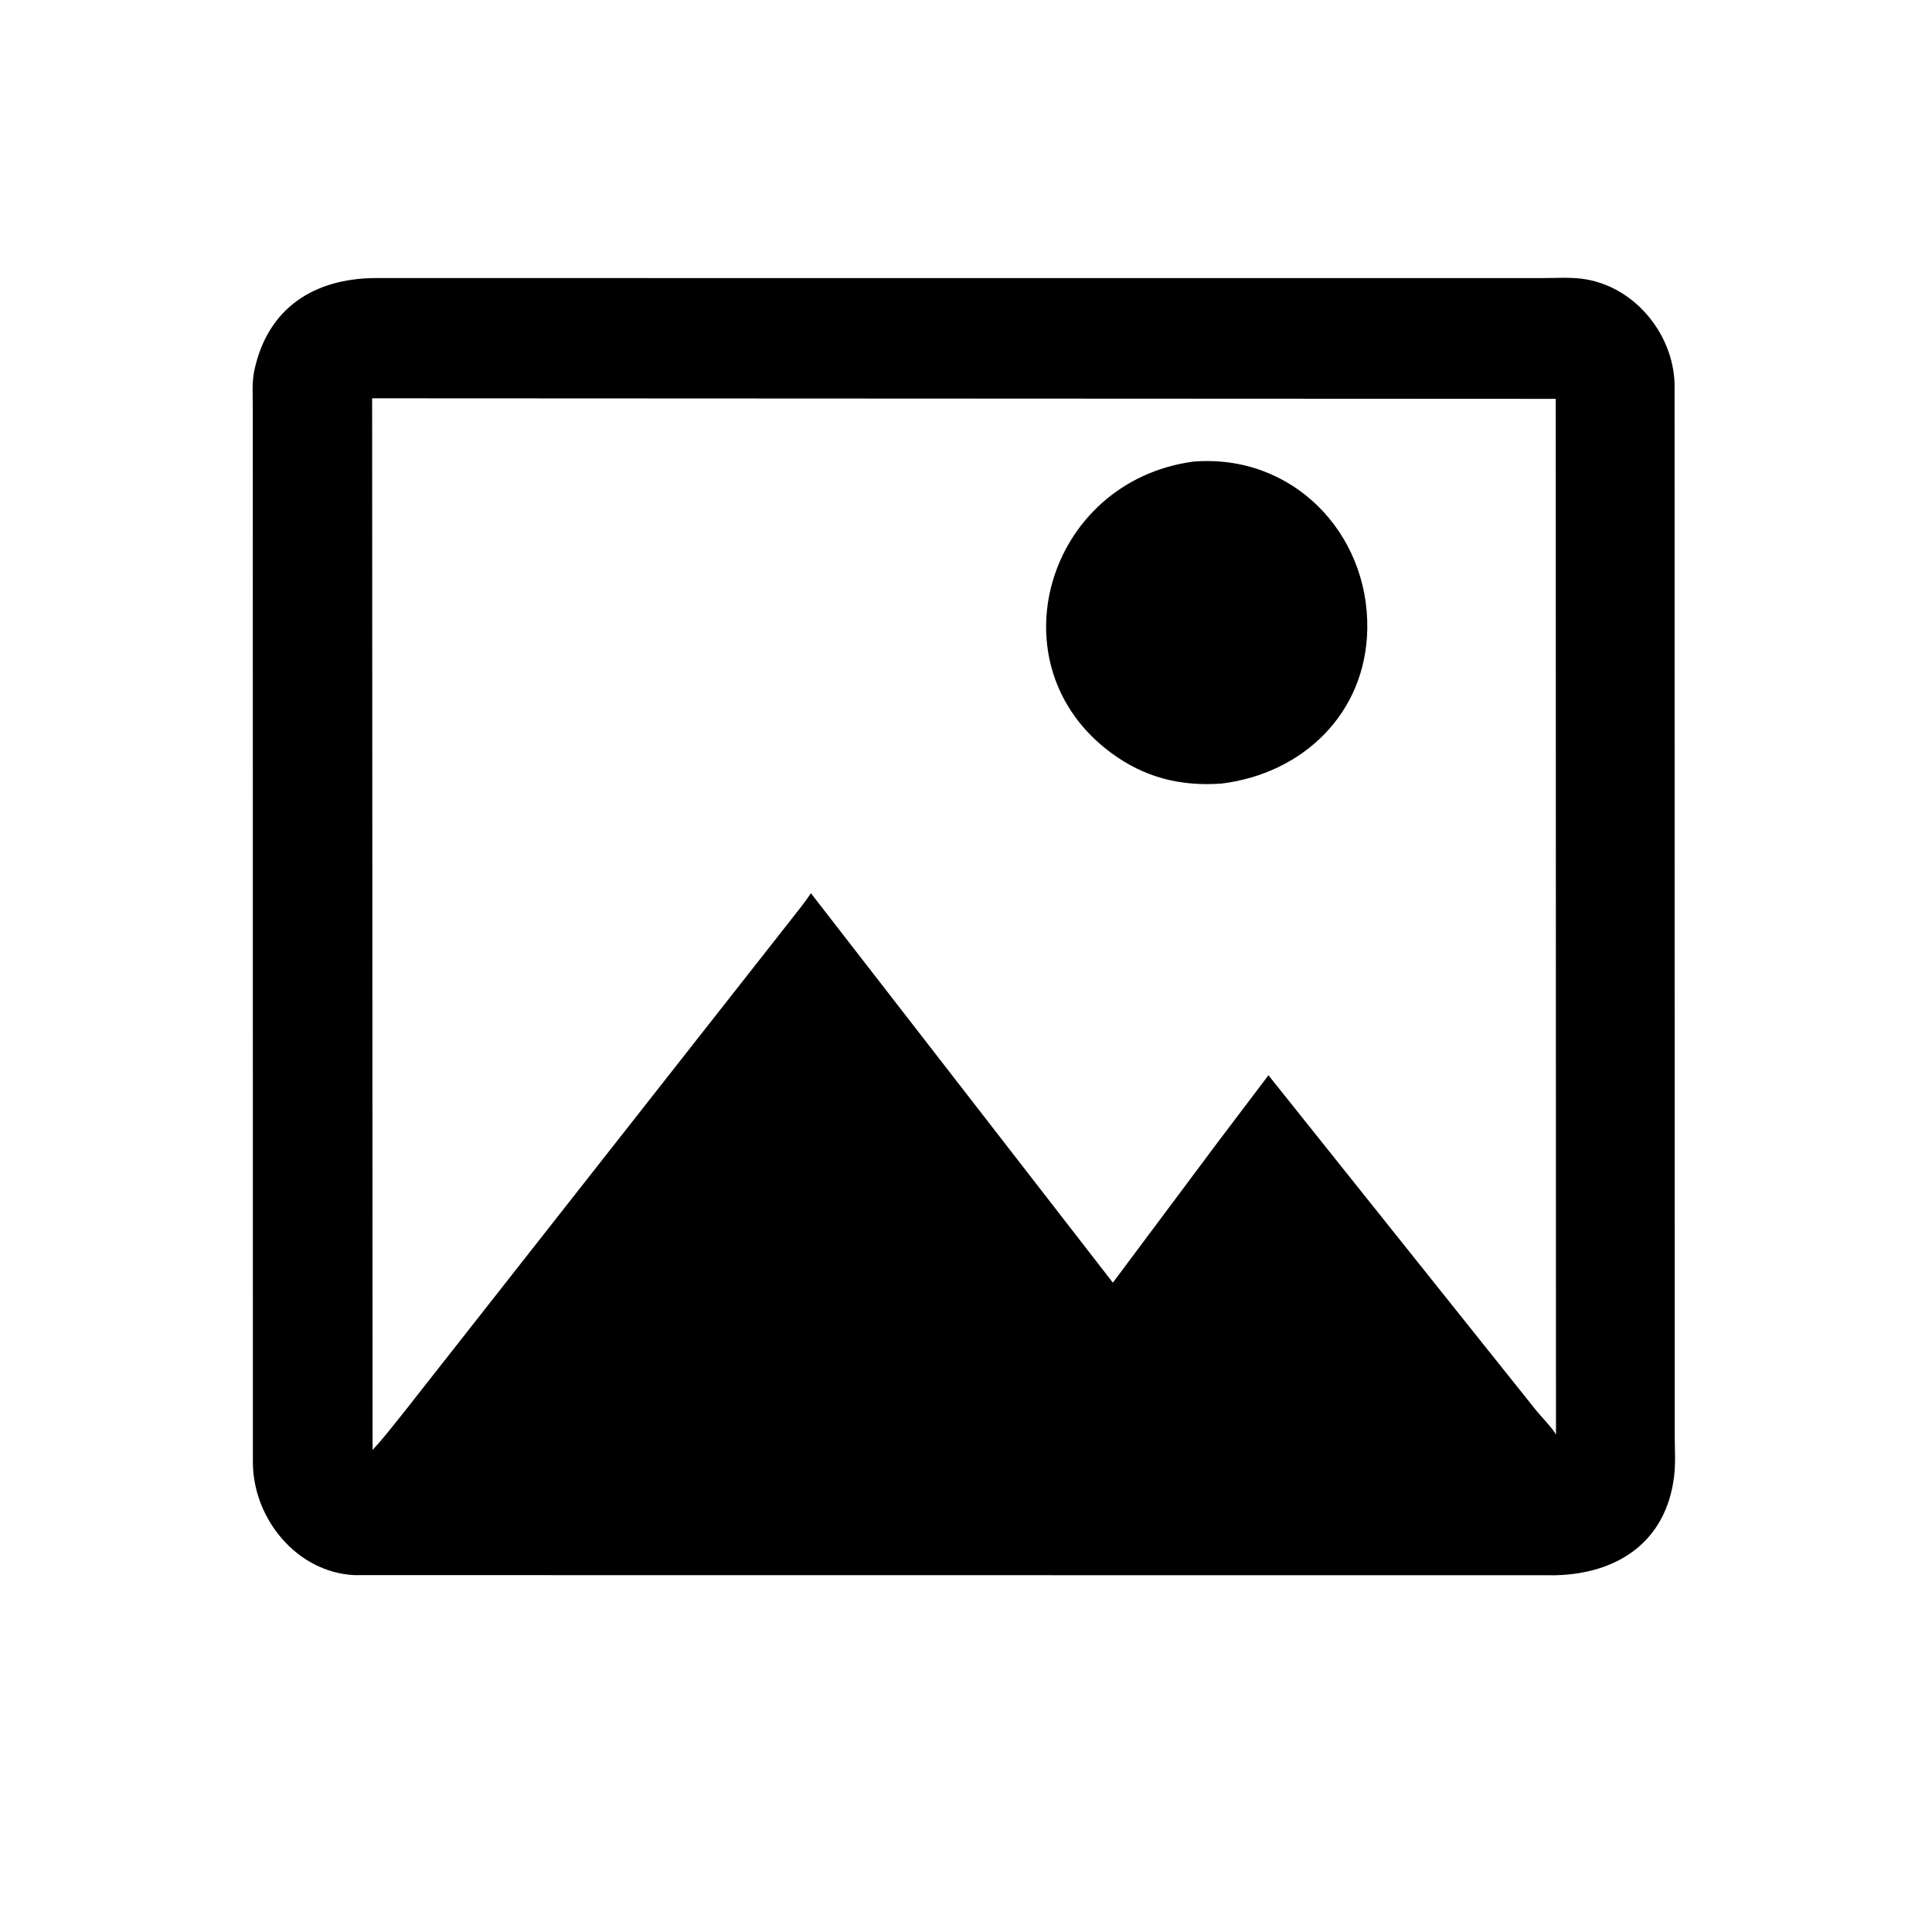
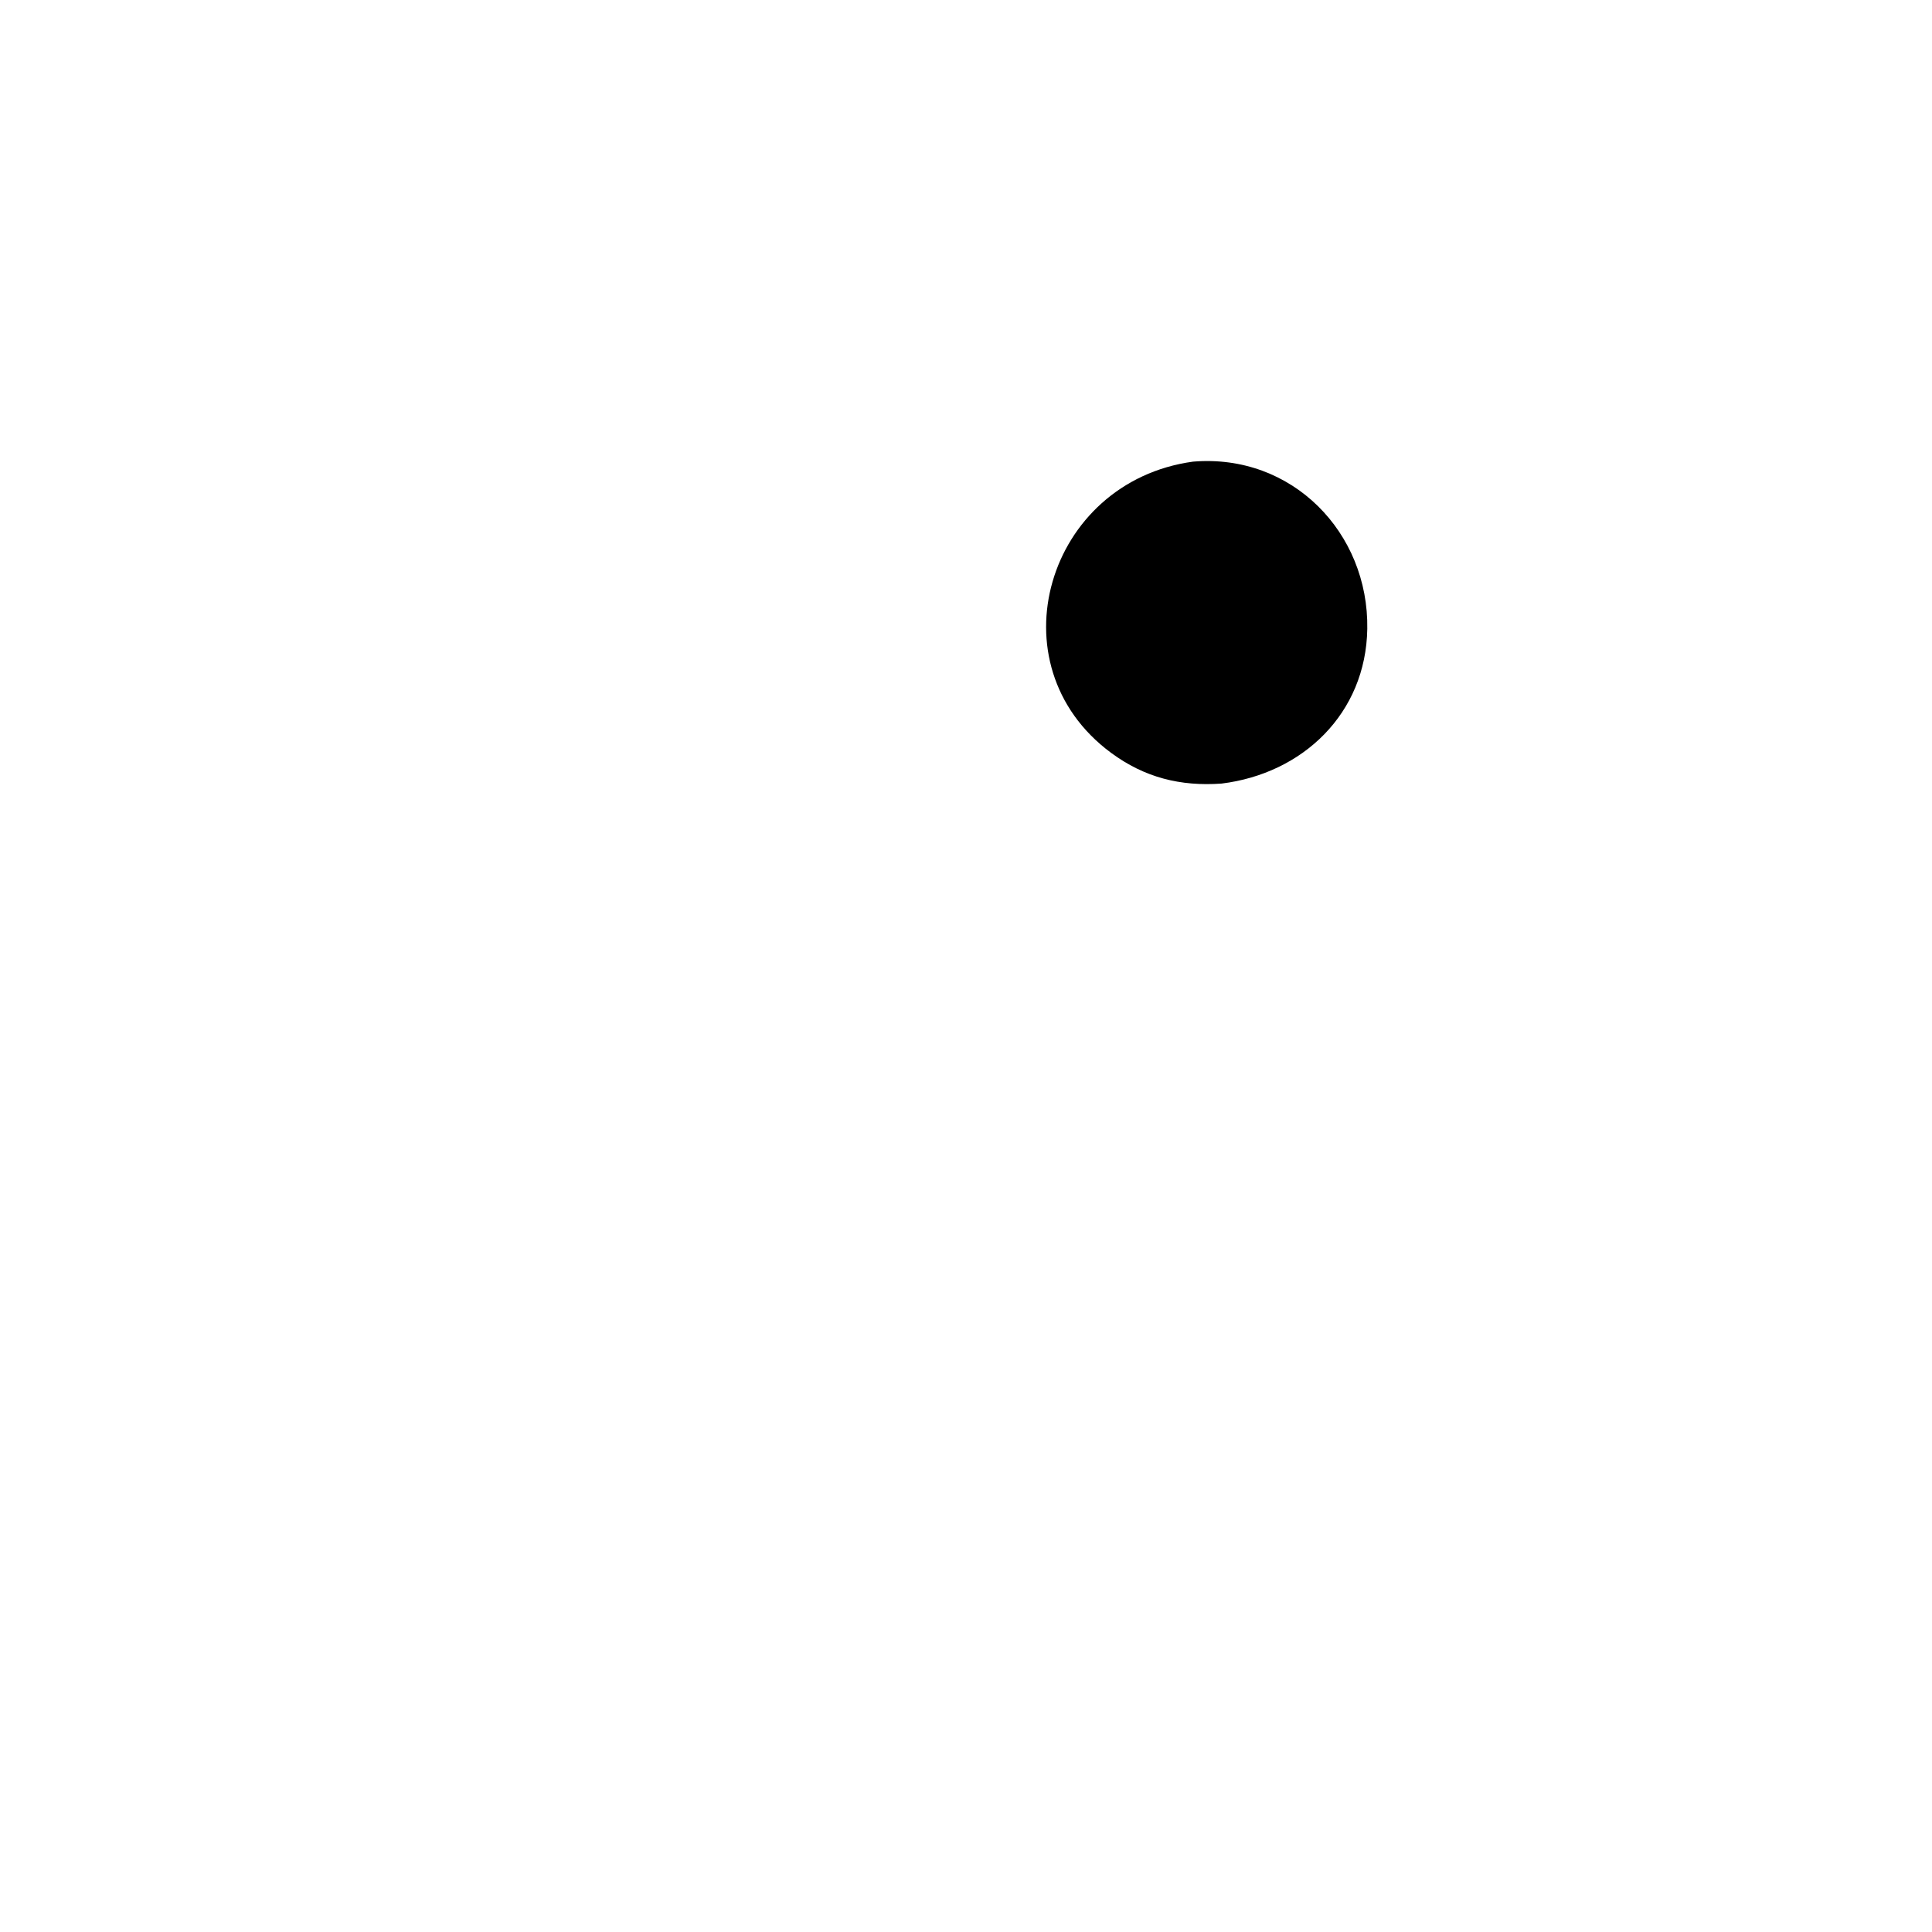
<svg xmlns="http://www.w3.org/2000/svg" version="1.1" style="display: block;" viewBox="0 0 2048 2048" width="640" height="640">
-   <path transform="translate(0,0)" fill="rgb(0,0,0)" d="M 1648.5 1669.83 L 375.325 1669.7 C 314.359 1666.43 268.678 1610 268.07 1551 L 267.968 431.199 C 267.978 418.657 266.93 405.232 269.549 392.922 C 283.793 325.98 333.433 295.193 397.597 294.768 L 1634.46 294.799 C 1648.15 294.808 1662.87 293.776 1676.45 295.43 C 1731.11 302.086 1773.41 352.572 1775.11 406.622 L 1775.27 1521.16 C 1775.27 1535.47 1776.35 1550.88 1774.61 1565.08 C 1766.03 1635.11 1713.87 1668.44 1648.5 1669.83 z M 394.476 422.216 L 394.954 1536.97 C 407.523 1523.52 418.62 1508.78 430.184 1494.46 L 839.091 974.165 C 845.987 965.233 853.529 956.302 859.556 946.776 L 1179.69 1359.68 L 1291.15 1210.44 L 1344.6 1139.82 L 1627.49 1493.96 C 1632.98 1500.92 1646.45 1514.67 1649.4 1520.76 L 1649.16 422.807 L 394.476 422.216 z" />
  <path transform="translate(0,0)" fill="rgb(0,0,0)" d="M 1294.93 830.618 C 1251.29 833.743 1213.21 824.227 1177.74 797.996 C 1051.62 704.74 1109.55 510.565 1264.63 489.359 C 1369.73 480.541 1451.06 564.693 1449.38 666.654 C 1447.9 756.466 1380.91 820.014 1294.93 830.618 z" />
</svg>